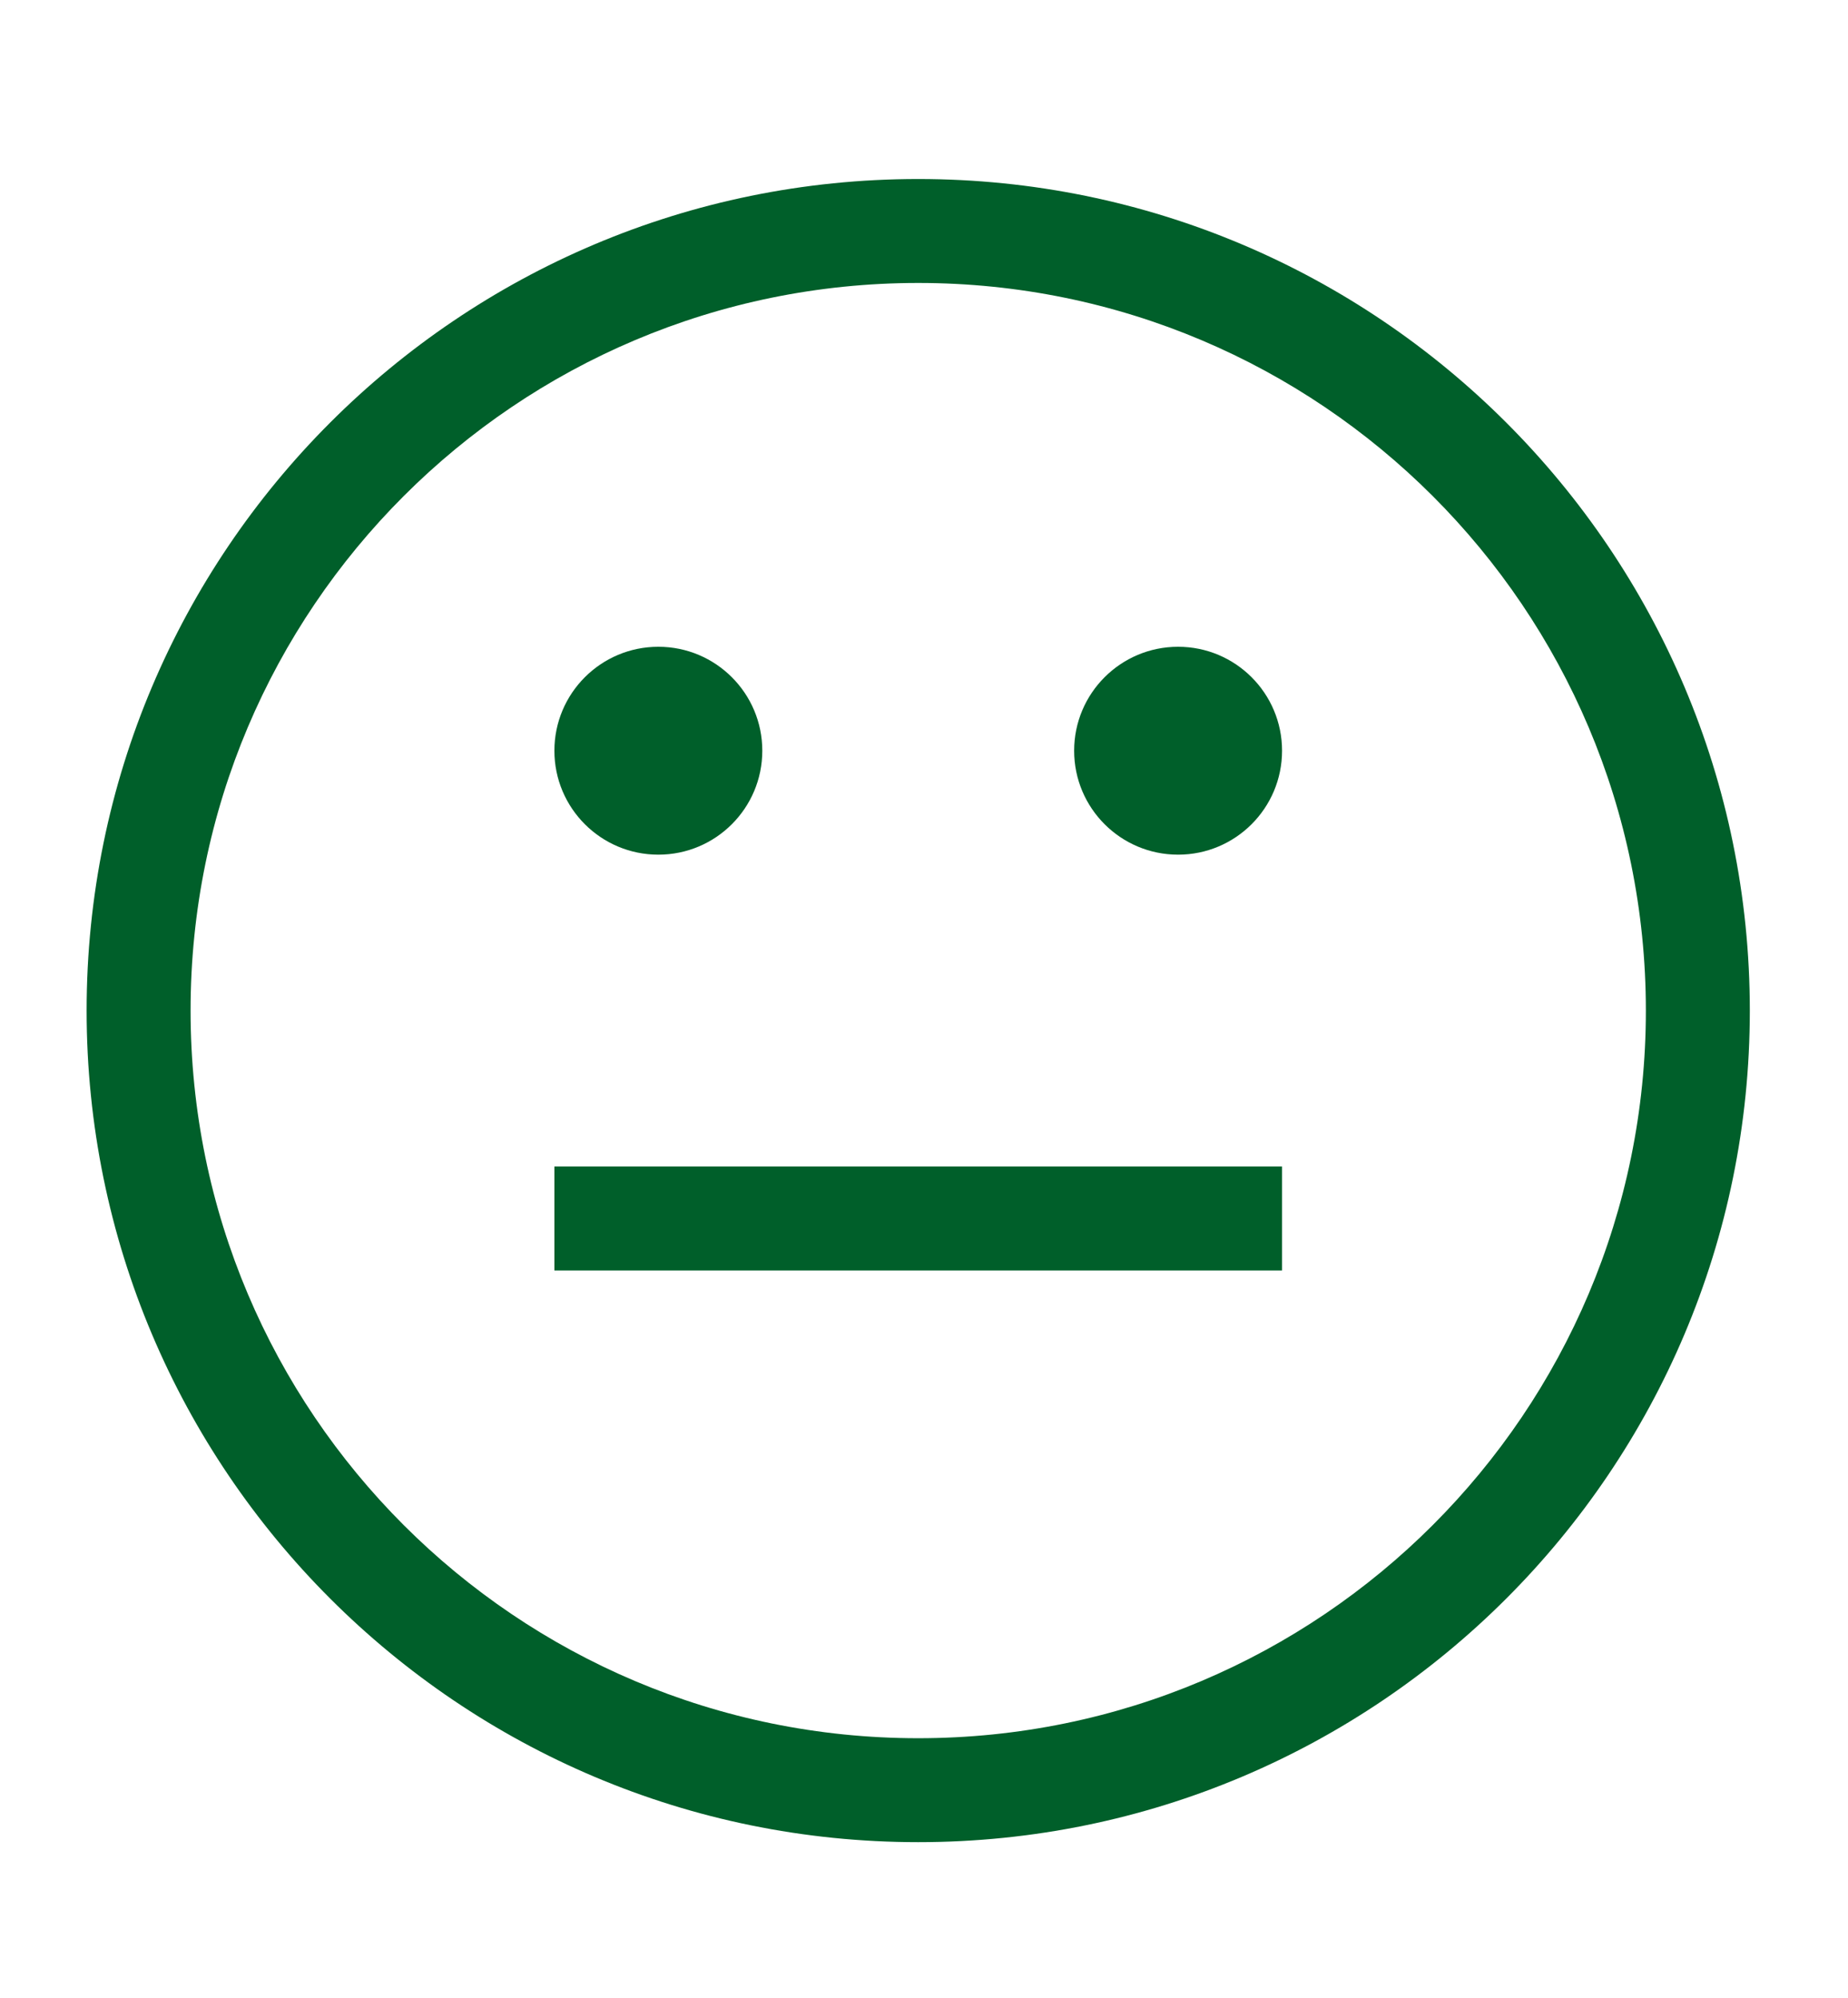
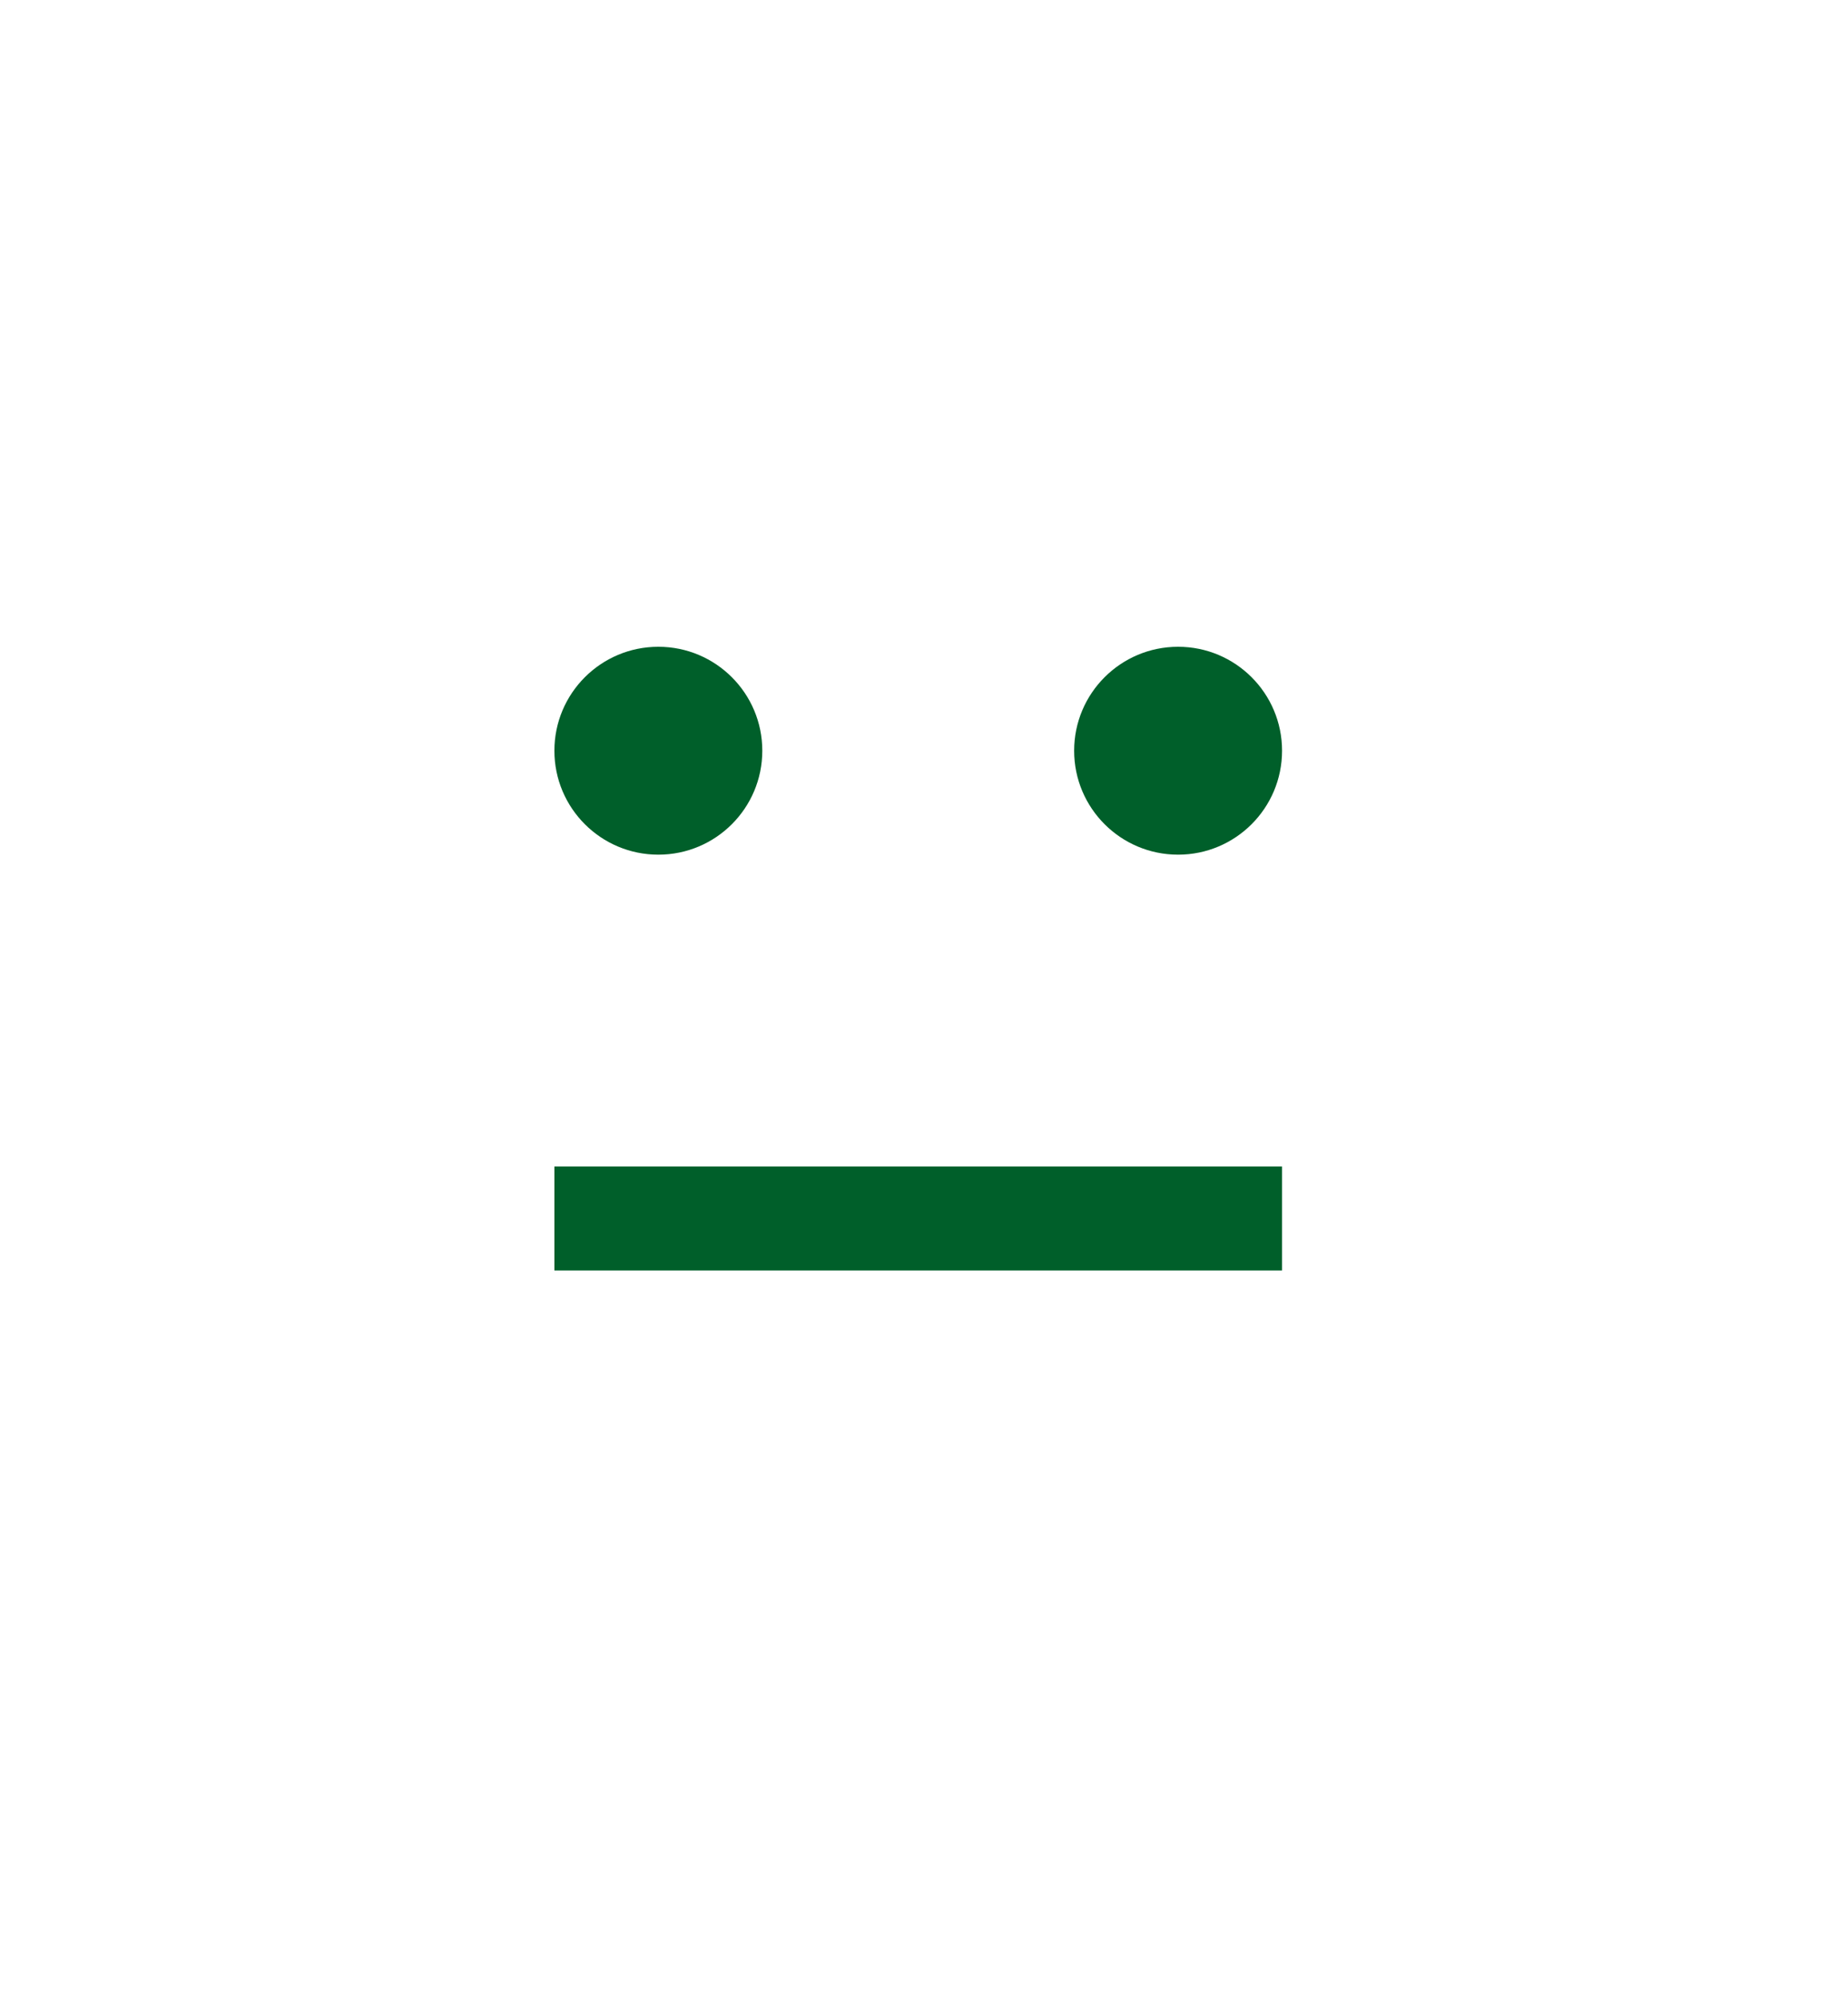
<svg xmlns="http://www.w3.org/2000/svg" version="1.1" id="Capa_1" x="0px" y="0px" viewBox="154 338.667 106.667 115.333" style="enable-background:new 154 338.667 106.667 115.333;" xml:space="preserve">
  <g>
-     <path style="fill:#005F2A;" d="M207,349c-26.51,0-48,21.49-48,48c0,26.51,21.49,48,48,48s48-21.49,48-48   C255,370.49,233.51,349,207,349z M207,439c-23.196,0-42-18.804-42-42s18.804-42,42-42s42,18.804,42,42S230.196,439,207,439z" />
    <circle style="fill:#005F2A;" cx="192" cy="382" r="6" />
    <circle style="fill:#005F2A;" cx="222" cy="382" r="6" />
    <rect x="186" y="406" style="fill:#005F2A;" width="42" height="6" />
  </g>
</svg>